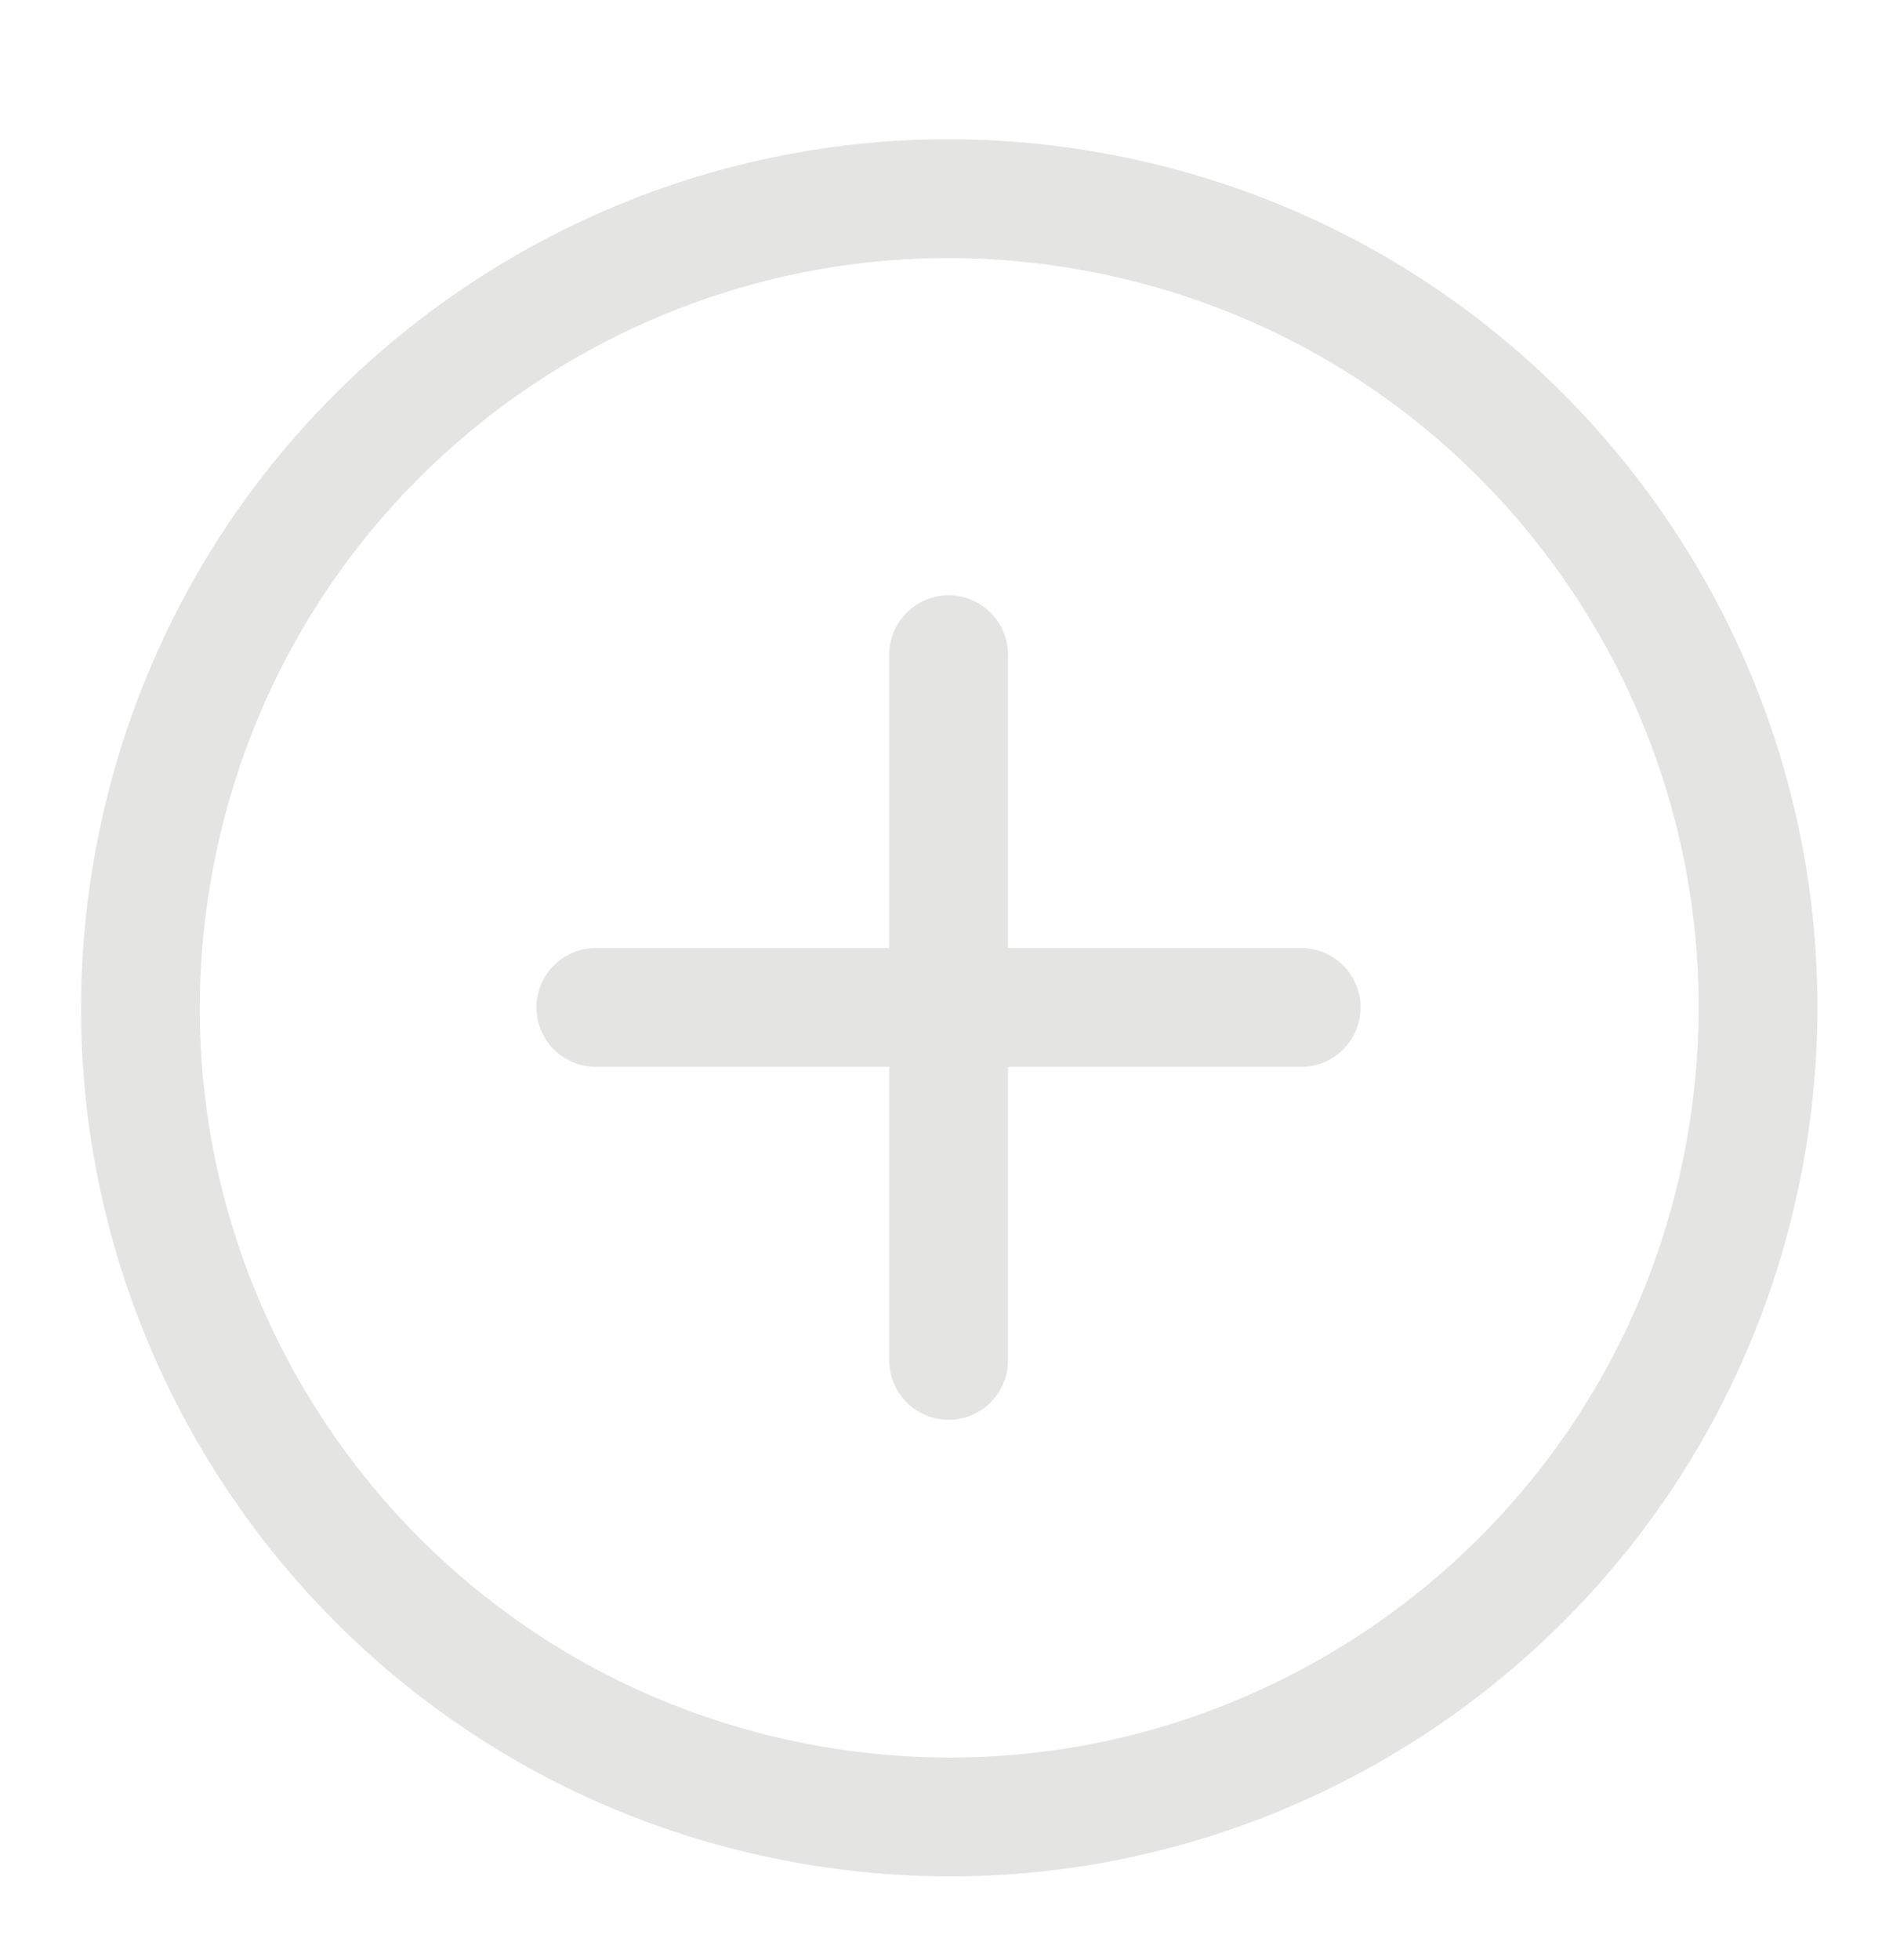
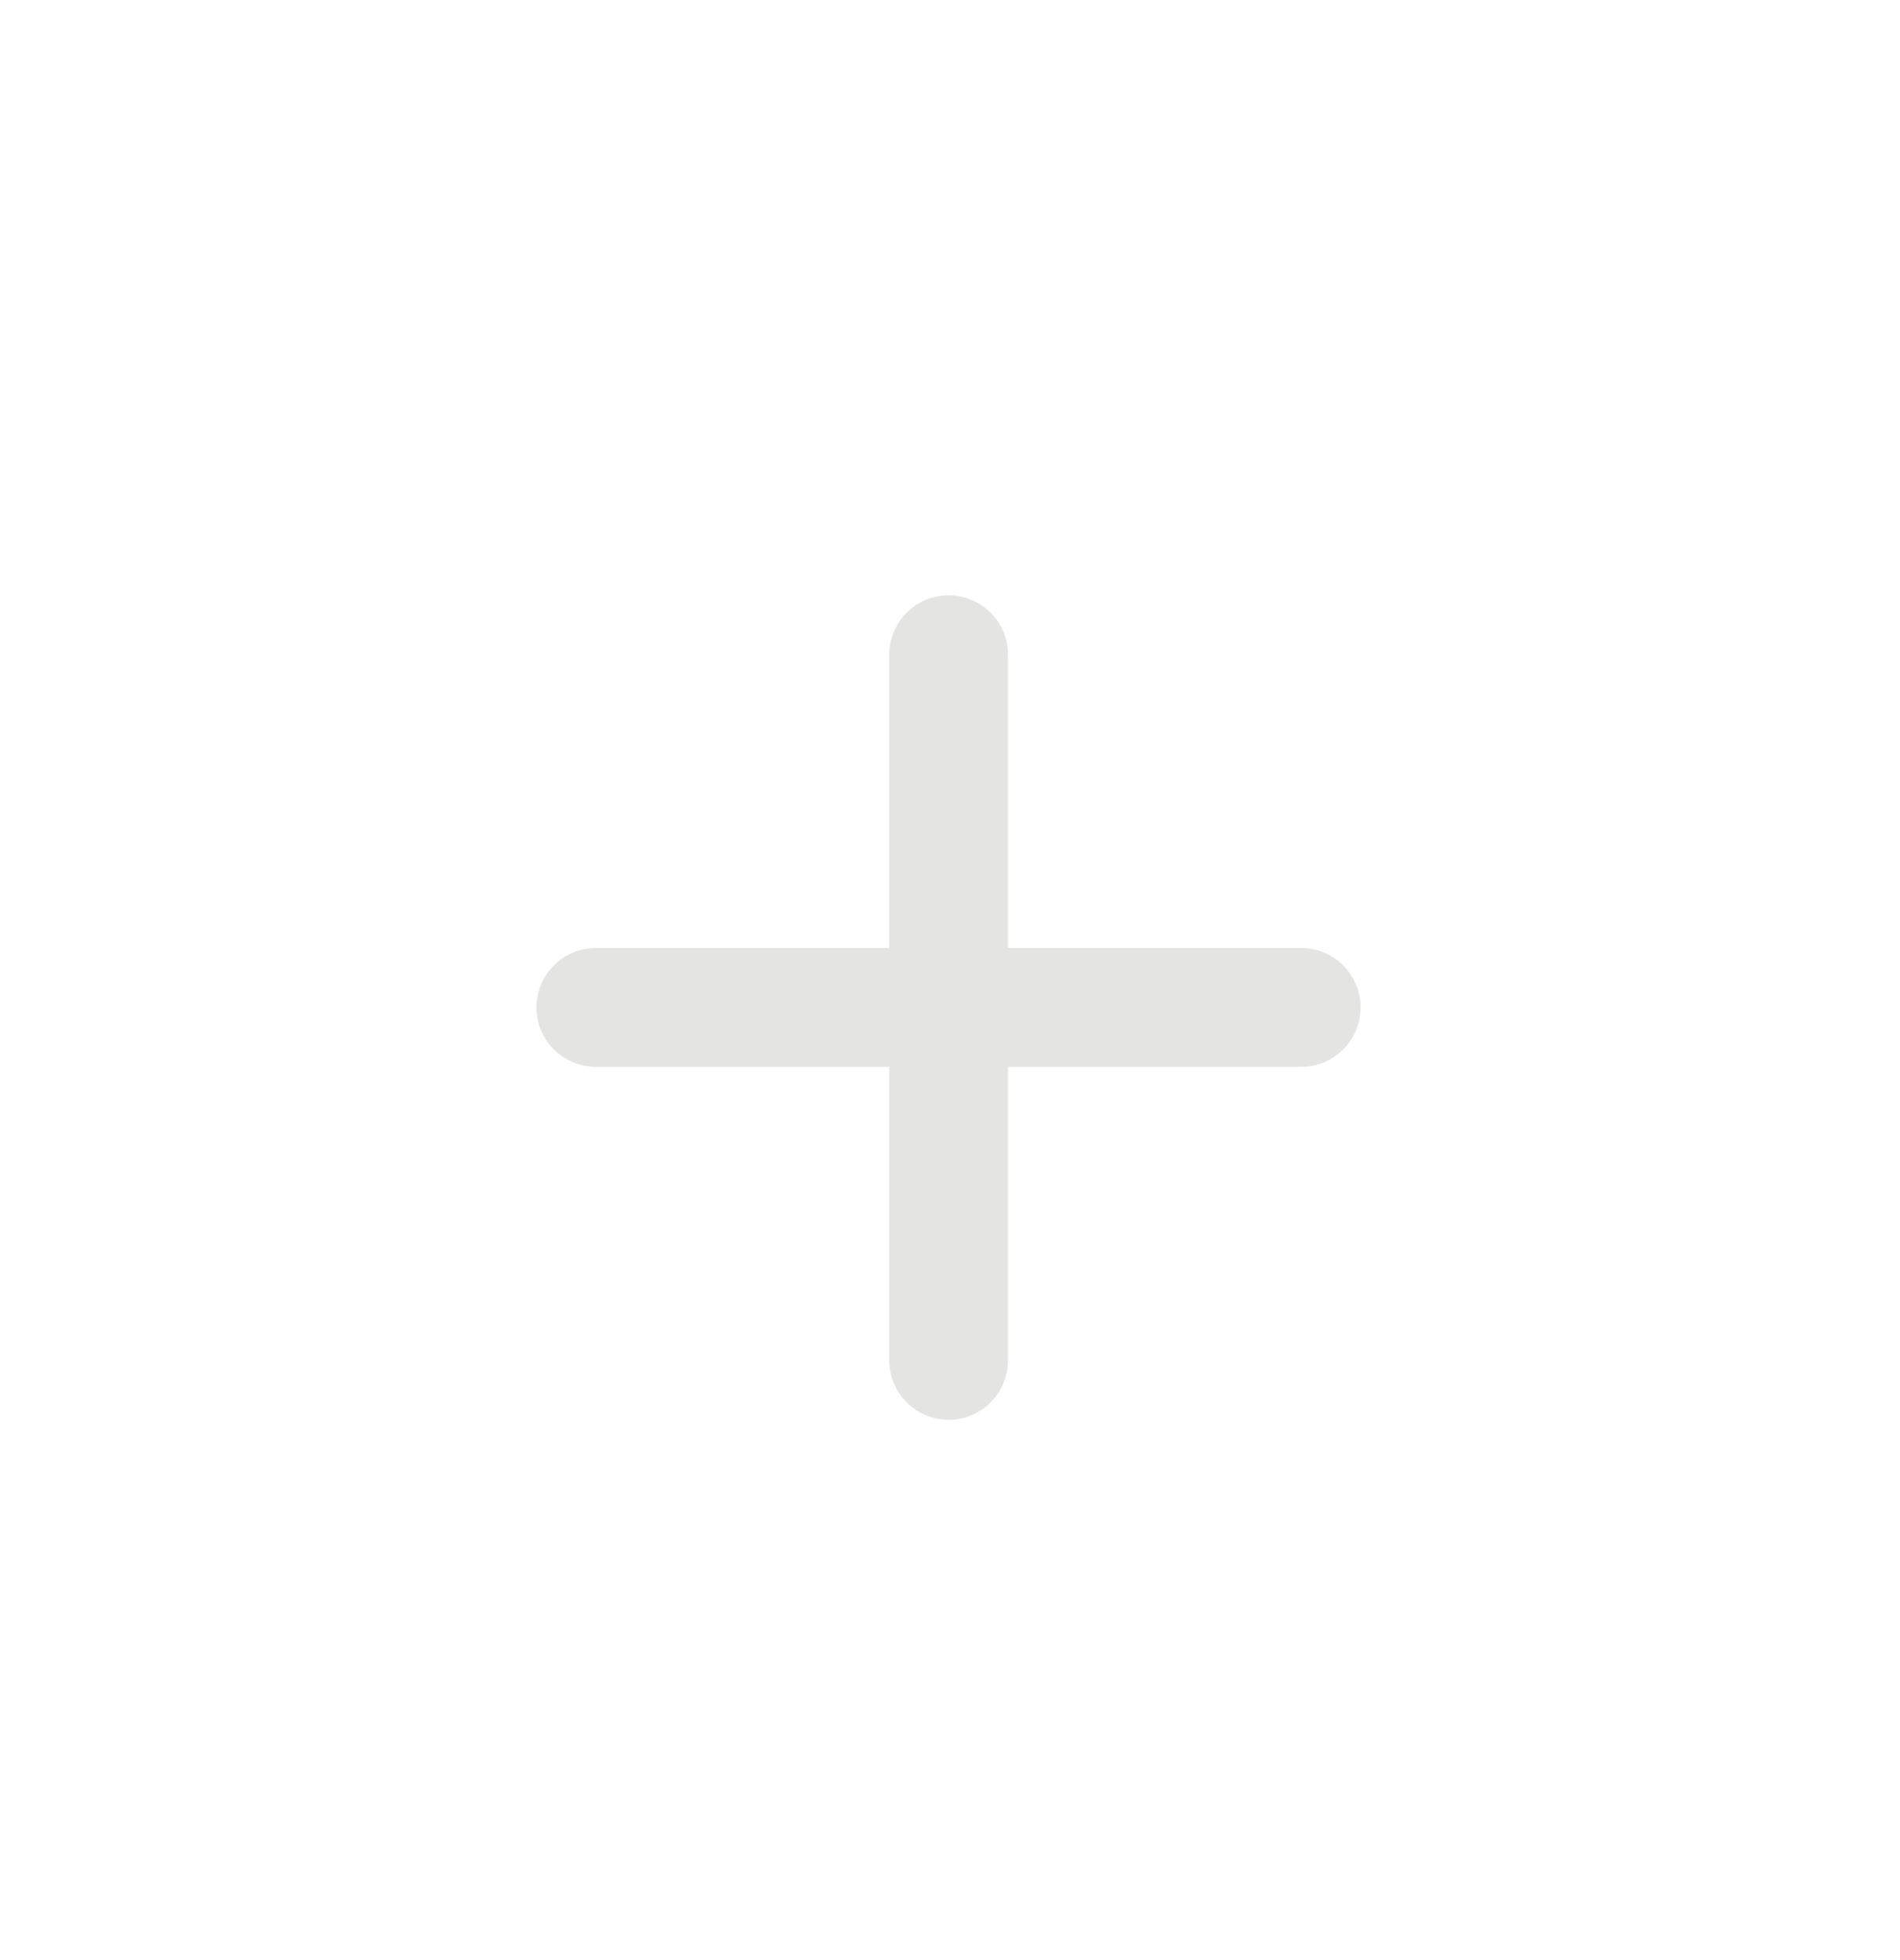
<svg xmlns="http://www.w3.org/2000/svg" width="32" height="33" viewBox="0 0 32 33" fill="none">
  <g opacity="0.15">
-     <path d="M29.352 19.589C30.8 12.208 25.991 5.05 18.609 3.602C11.227 2.154 4.07 6.964 2.622 14.346C1.174 21.727 5.984 28.885 13.365 30.333C20.747 31.781 27.904 26.971 29.352 19.589Z" stroke="#4C4842" stroke-width="2" stroke-miterlimit="10" />
    <path d="M15.977 11.023V22.903" stroke="#4C4842" stroke-width="2" stroke-miterlimit="10" stroke-linecap="round" stroke-linejoin="round" />
    <path d="M21.915 16.961H10.035" stroke="#4C4842" stroke-width="2" stroke-miterlimit="10" stroke-linecap="round" stroke-linejoin="round" />
  </g>
</svg>